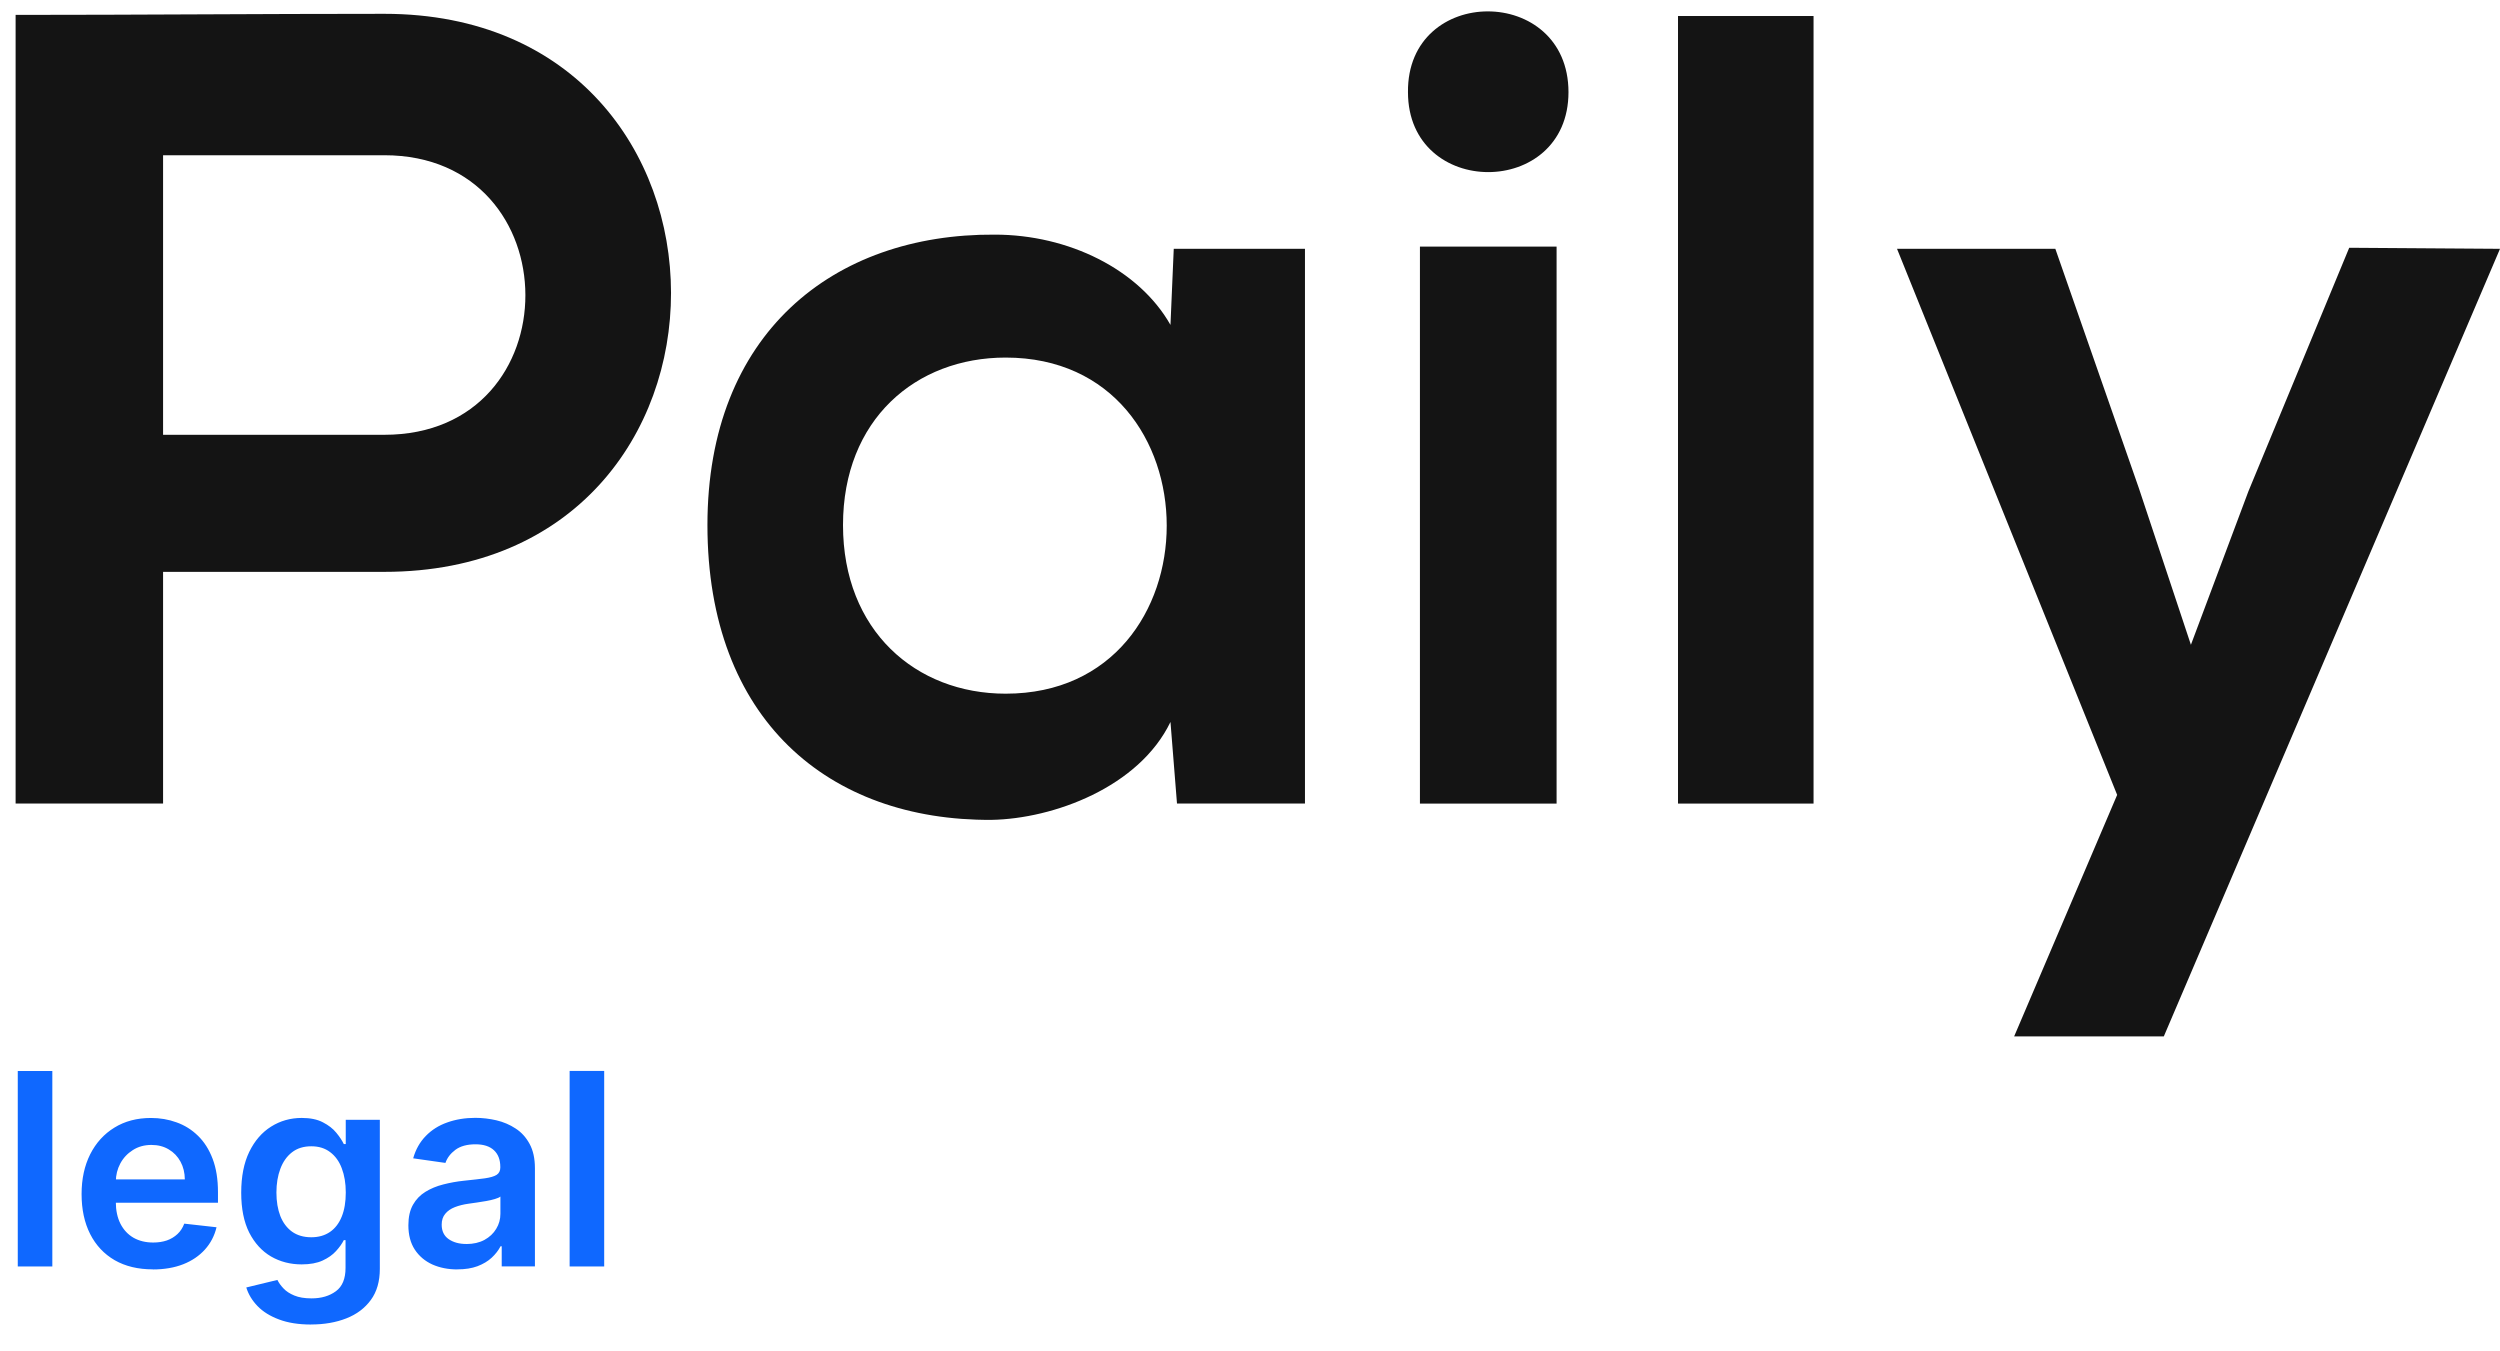
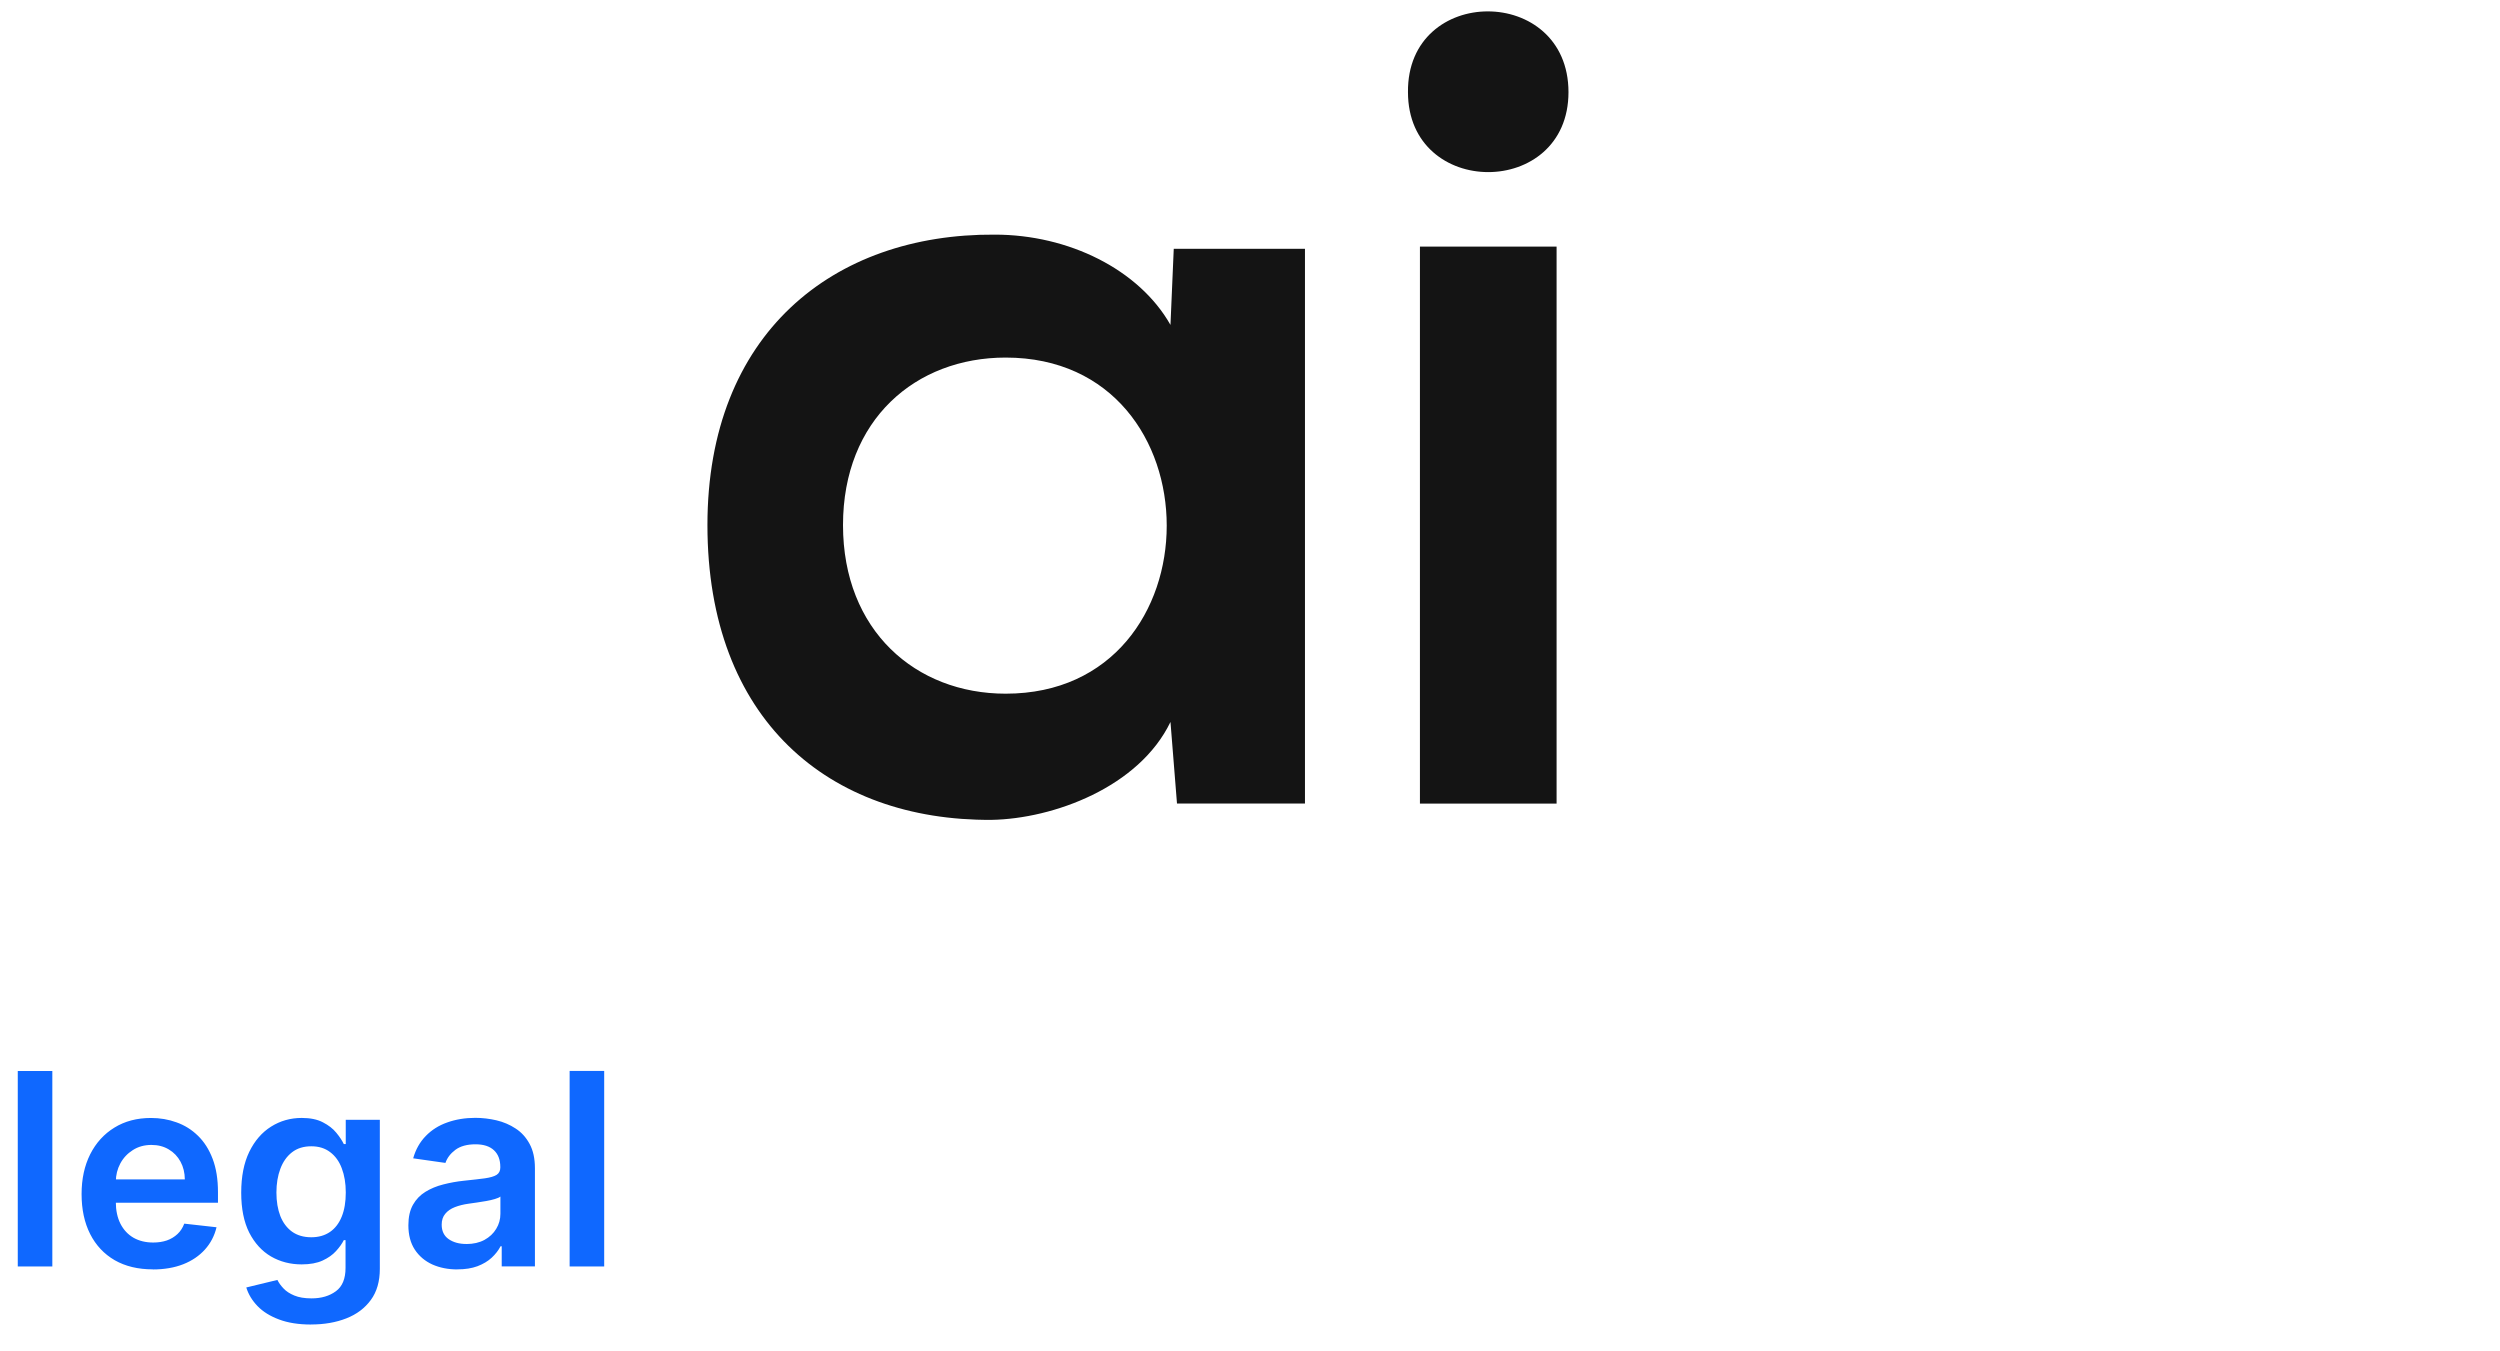
<svg xmlns="http://www.w3.org/2000/svg" fill="none" height="40" viewBox="0 0 74 40" width="74">
  <g fill="#141414">
-     <path d="m11.375 16.927h-6.548v6.858h-4.365v-23.344c3.627 0 7.286-.032 10.914-.032 11.299 0 11.331 16.518 0 16.518zm-6.548-4.057h6.548c5.585 0 5.553-8.275 0-8.275h-6.548z" />
    <path d="m34.743 7.364h3.884v16.421h-3.788l-.193-2.415c-.931 1.932-3.467 2.866-5.296 2.898-4.815.032-8.41-2.962-8.41-8.726 0-5.667 3.724-8.629 8.506-8.597 2.183 0 4.269 1.03 5.2 2.672zm-9.79 8.178c0 3.123 2.151 4.991 4.815 4.991 6.356 0 6.356-9.949 0-9.949-2.664 0-4.815 1.835-4.815 4.959z" />
    <path d="m46.427 2.728c0 3.155-4.751 3.155-4.751 0-.032-3.188 4.751-3.188 4.751 0zm-4.397 4.572v16.486h4.045v-16.486z" />
-     <path d="m53.681.474v23.312h-4.012v-23.312z" />
-     <path d="m74 7.365-9.951 23.312h-4.43l3.049-7.148-6.516-16.164h4.686l2.472 7.084 1.541 4.637 1.701-4.54 2.985-7.212z" />
  </g>
  <path d="m1.549 31.701v5.787h-1.023v-5.787zm2.974 5.872c-.435 0-.811-.09-1.128-.271-.315-.183-.557-.441-.726-.774-.17-.335-.254-.73-.254-1.184 0-.447.085-.838.254-1.176.171-.339.411-.603.718-.791.307-.19.668-.285 1.082-.285.268 0 .52.043.757.13.239.085.45.217.633.396.185.179.33.407.435.684.105.275.158.603.158.984v.314h-3.558v-.69h2.577c-.002-.196-.044-.37-.127-.523-.083-.154-.199-.276-.348-.364-.147-.089-.318-.133-.514-.133-.209 0-.393.051-.551.153-.158.1-.282.232-.37.396-.087.162-.131.34-.133.534v.602c0 .252.046.469.138.65.092.179.221.317.387.413.166.094.36.141.582.141.149 0 .284-.021.404-.062.121-.043.225-.106.314-.189s.155-.186.201-.308l.955.107c-.06.252-.175.473-.345.661-.168.186-.382.332-.644.435-.262.102-.561.153-.899.153zm4.683 1.633c-.367 0-.683-.05-.947-.15-.264-.098-.476-.23-.636-.396s-.271-.349-.333-.551l.921-.223c.041.085.102.169.181.252.079.085.186.154.319.209.136.057.306.085.511.085.29 0 .53-.071.721-.212.19-.139.285-.369.285-.69v-.822h-.051c-.053.105-.13.214-.232.325-.1.111-.233.204-.398.28-.164.075-.37.113-.619.113-.333 0-.636-.078-.907-.235-.269-.158-.484-.394-.644-.706-.158-.315-.237-.708-.237-1.181 0-.477.079-.879.237-1.207.16-.33.376-.579.647-.749.271-.171.574-.257.907-.257.254 0 .463.043.627.13.166.085.298.187.396.308.098.119.172.231.223.336h.057v-.718h1.009v4.411c0 .371-.088.678-.266.921s-.419.425-.726.545c-.307.121-.656.181-1.046.181zm.008-2.583c.217 0 .401-.053.554-.158s.268-.257.348-.455.119-.435.119-.712c0-.273-.04-.512-.119-.718-.077-.205-.192-.364-.345-.478-.151-.115-.336-.172-.557-.172-.228 0-.418.059-.571.178s-.268.282-.345.489c-.077.205-.116.439-.116.701 0 .266.039.498.116.698.079.198.195.352.348.463.154.109.344.164.568.164zm4.326.952c-.275 0-.523-.049-.743-.147-.219-.1-.392-.247-.52-.441-.126-.194-.189-.433-.189-.718 0-.245.045-.447.136-.608.09-.16.214-.288.37-.384s.333-.169.528-.218c.198-.051.402-.088.613-.11.254-.026.461-.05.619-.071.158-.023.273-.057.345-.102.073-.047.11-.12.11-.218v-.017c0-.213-.063-.378-.189-.495-.126-.117-.308-.175-.545-.175-.251 0-.449.055-.596.164-.145.109-.243.238-.294.387l-.955-.136c.075-.264.2-.484.373-.661.173-.179.385-.313.636-.401.251-.09.527-.136.831-.136.209 0 .417.025.625.073.207.049.397.13.568.243.172.111.309.263.413.455.105.192.158.432.158.721v2.905h-.983v-.596h-.034c-.062.12-.15.234-.263.339-.111.104-.252.187-.421.252-.168.062-.364.093-.591.093zm.266-.752c.205 0 .383-.041.534-.122.151-.083.267-.192.348-.328.083-.136.124-.283.124-.444v-.511c-.032.026-.087.051-.164.073-.075.023-.16.042-.254.059-.094.017-.188.032-.28.045s-.172.025-.24.034c-.153.021-.289.055-.41.102s-.216.113-.285.198c-.07.083-.105.19-.105.322 0 .188.069.331.206.427.138.096.313.144.526.144zm4.078-5.123v5.787h-1.023v-5.787z" fill="#0f68ff" />
</svg>